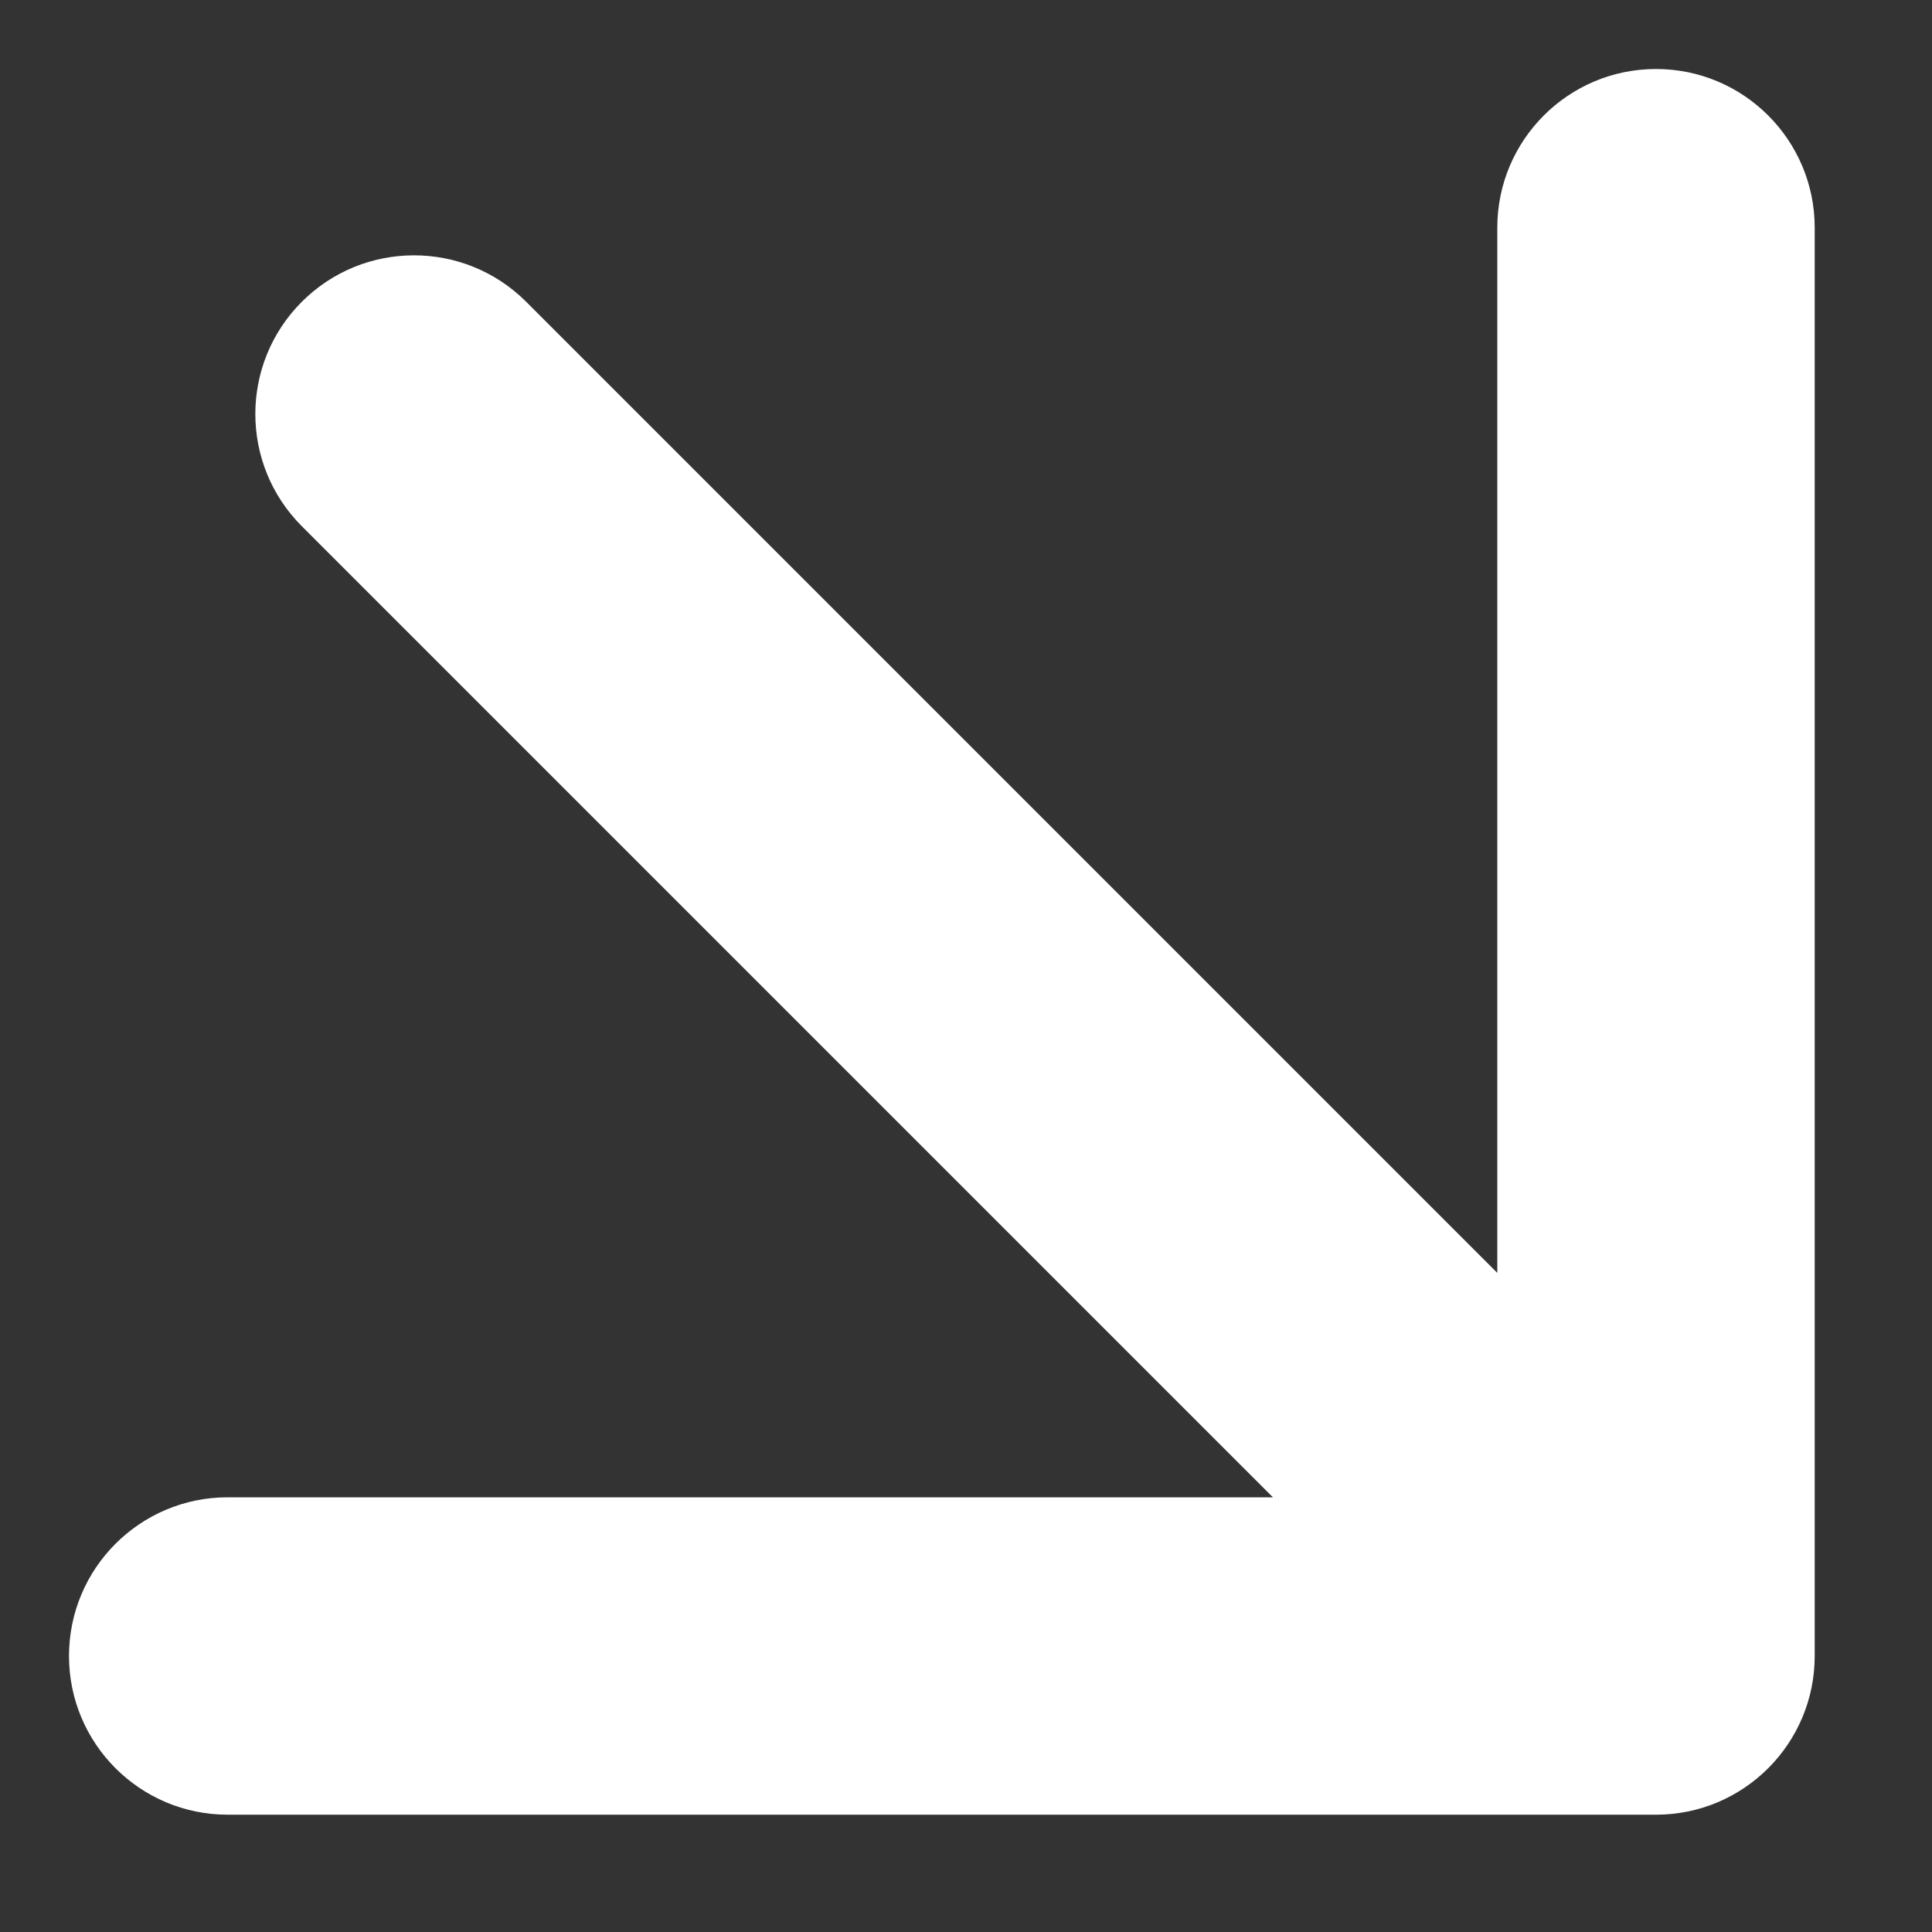
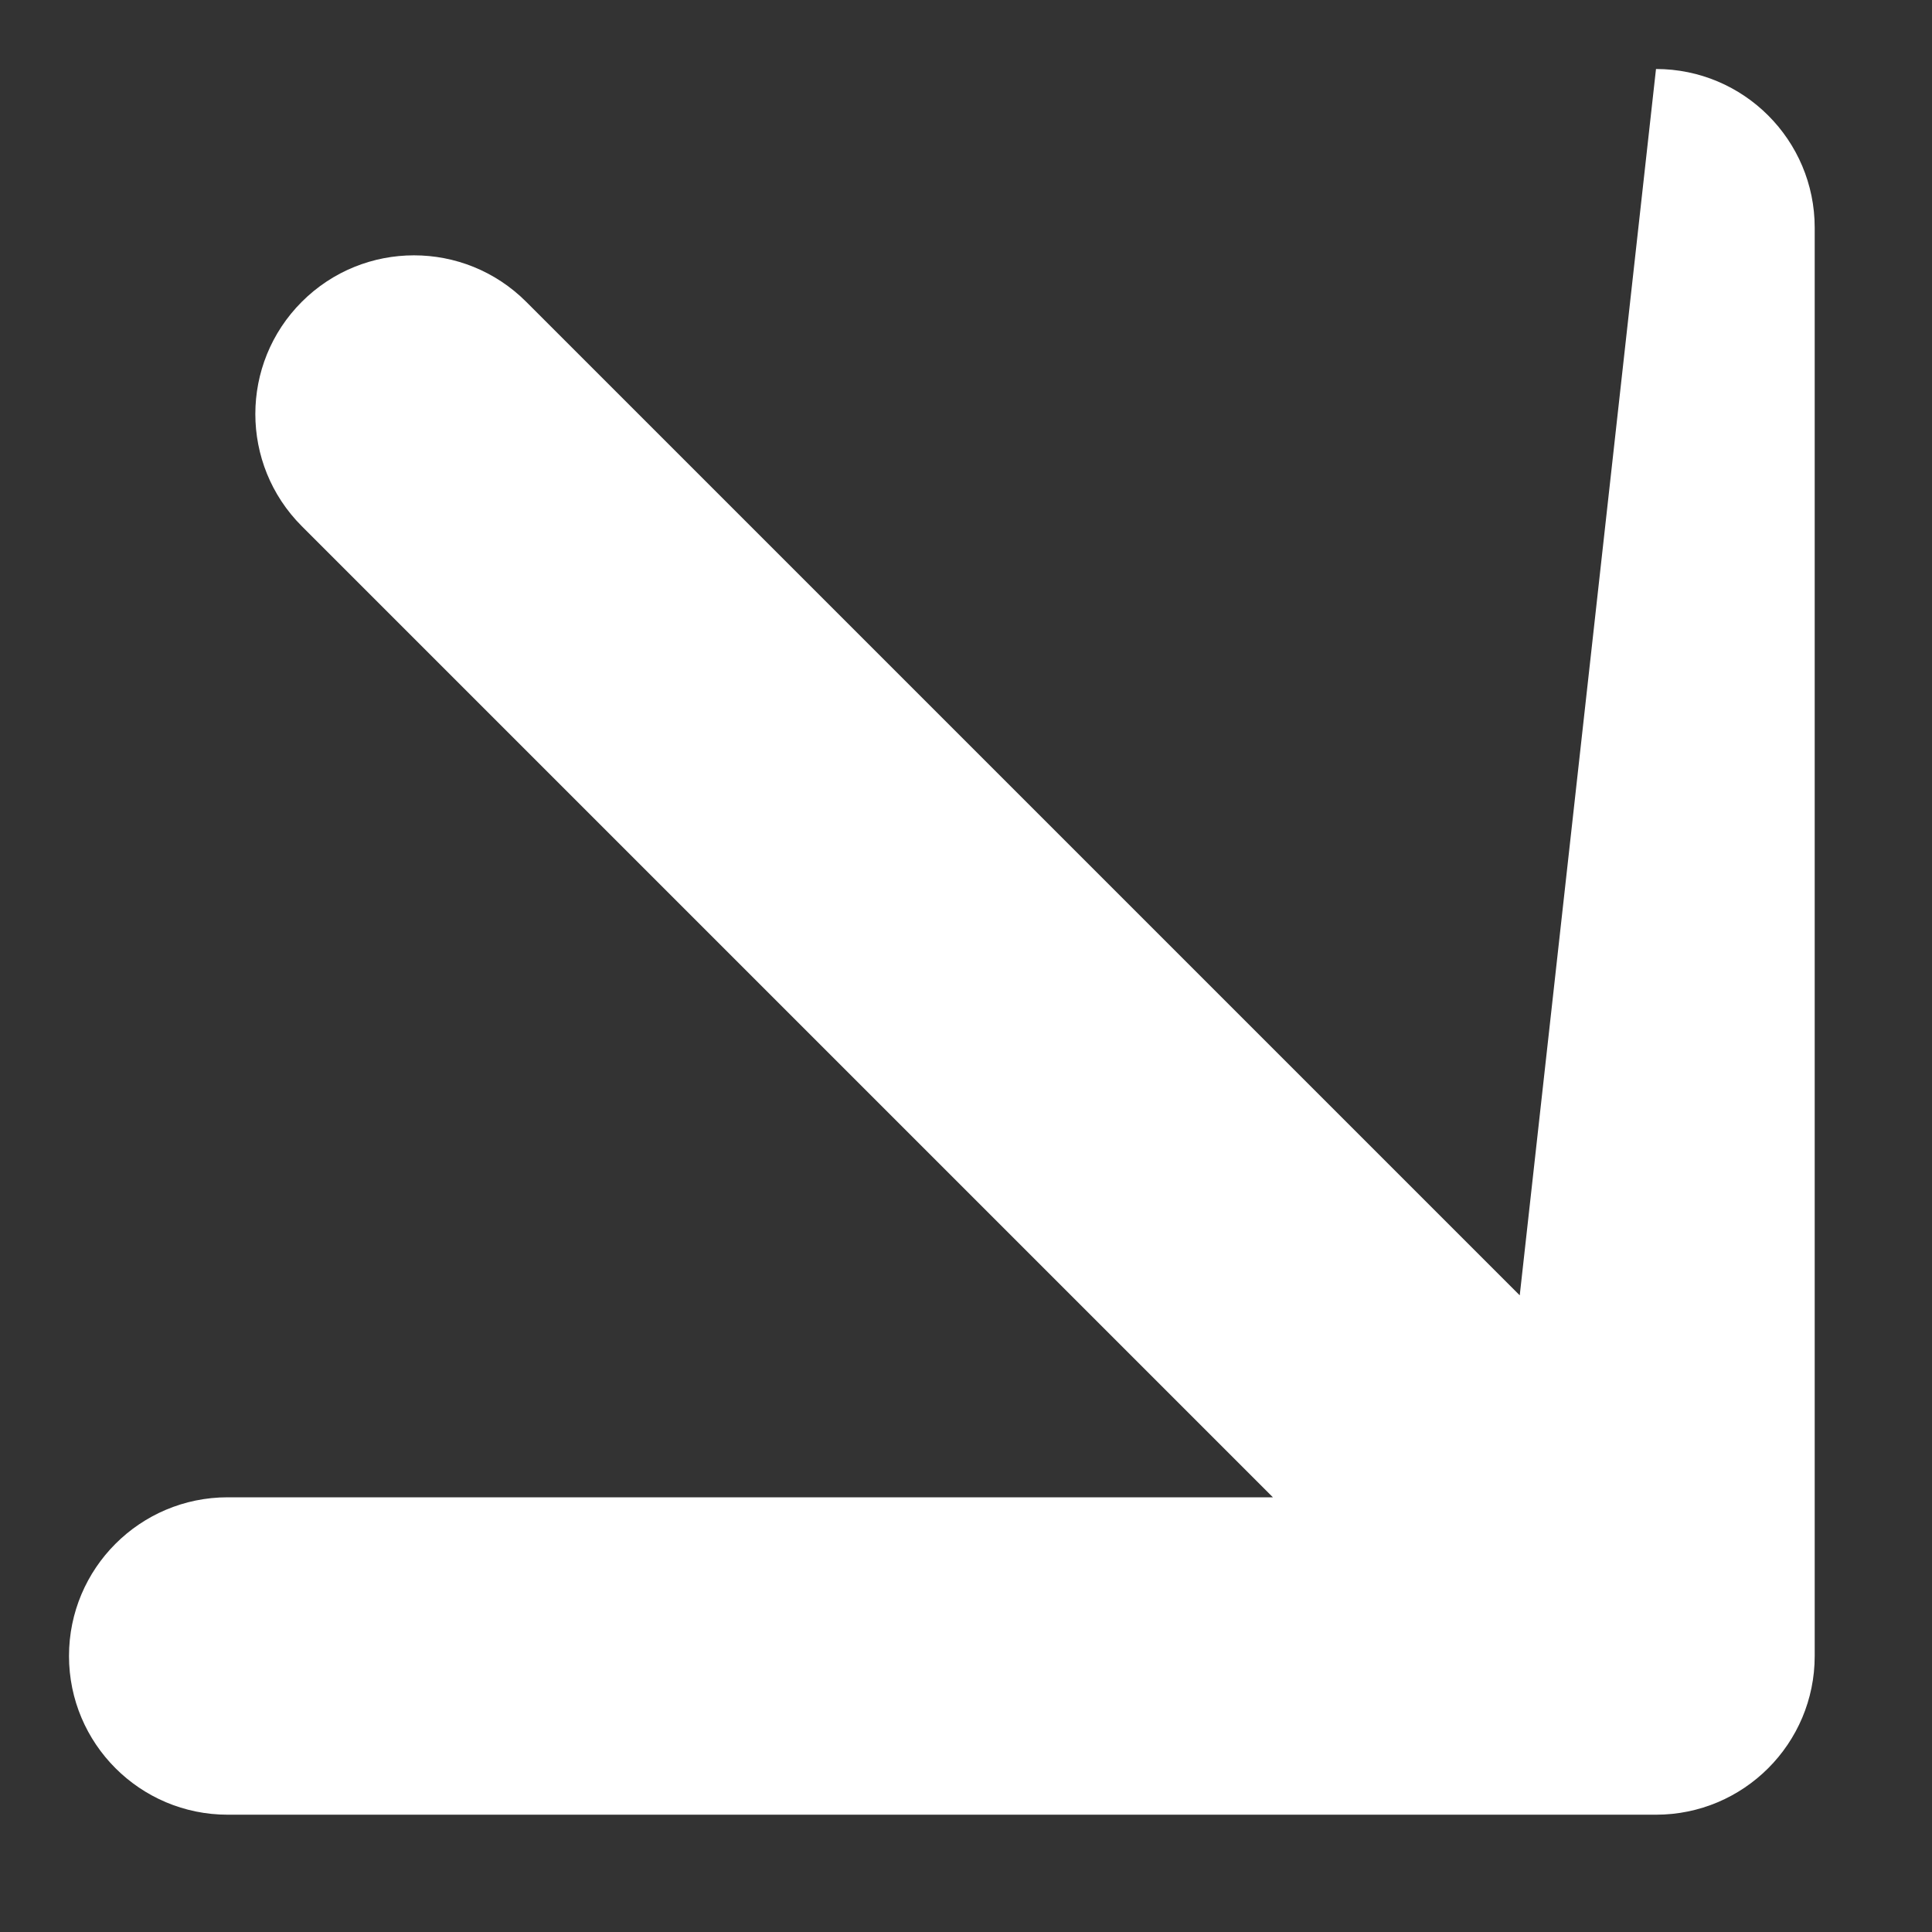
<svg xmlns="http://www.w3.org/2000/svg" width="14" height="14" viewBox="0 0 14 14" fill="none">
  <rect x="0" y="0" width="14" height="14" fill="#333333" stroke="none" />
-   <path d="M3.813 2.187C3.364 1.738 2.636 1.738 2.187 2.187C1.738 2.636 1.738 3.364 2.187 3.813L3.813 2.187ZM12 13.15C12.635 13.15 13.15 12.635 13.15 12L13.15 1.65C13.15 1.015 12.635 0.5 12 0.5C11.365 0.5 10.85 1.015 10.85 1.65L10.85 10.85L1.65 10.85C1.015 10.85 0.5 11.365 0.5 12C0.5 12.635 1.015 13.15 1.65 13.15L12 13.15ZM2.187 3.813L11.187 12.813L12.813 11.187L3.813 2.187L2.187 3.813Z" fill="white" />
+   <path d="M3.813 2.187C3.364 1.738 2.636 1.738 2.187 2.187C1.738 2.636 1.738 3.364 2.187 3.813L3.813 2.187ZM12 13.15C12.635 13.15 13.15 12.635 13.15 12L13.15 1.65C13.15 1.015 12.635 0.5 12 0.5L10.85 10.85L1.65 10.85C1.015 10.85 0.5 11.365 0.5 12C0.5 12.635 1.015 13.15 1.65 13.15L12 13.15ZM2.187 3.813L11.187 12.813L12.813 11.187L3.813 2.187L2.187 3.813Z" fill="white" />
</svg>